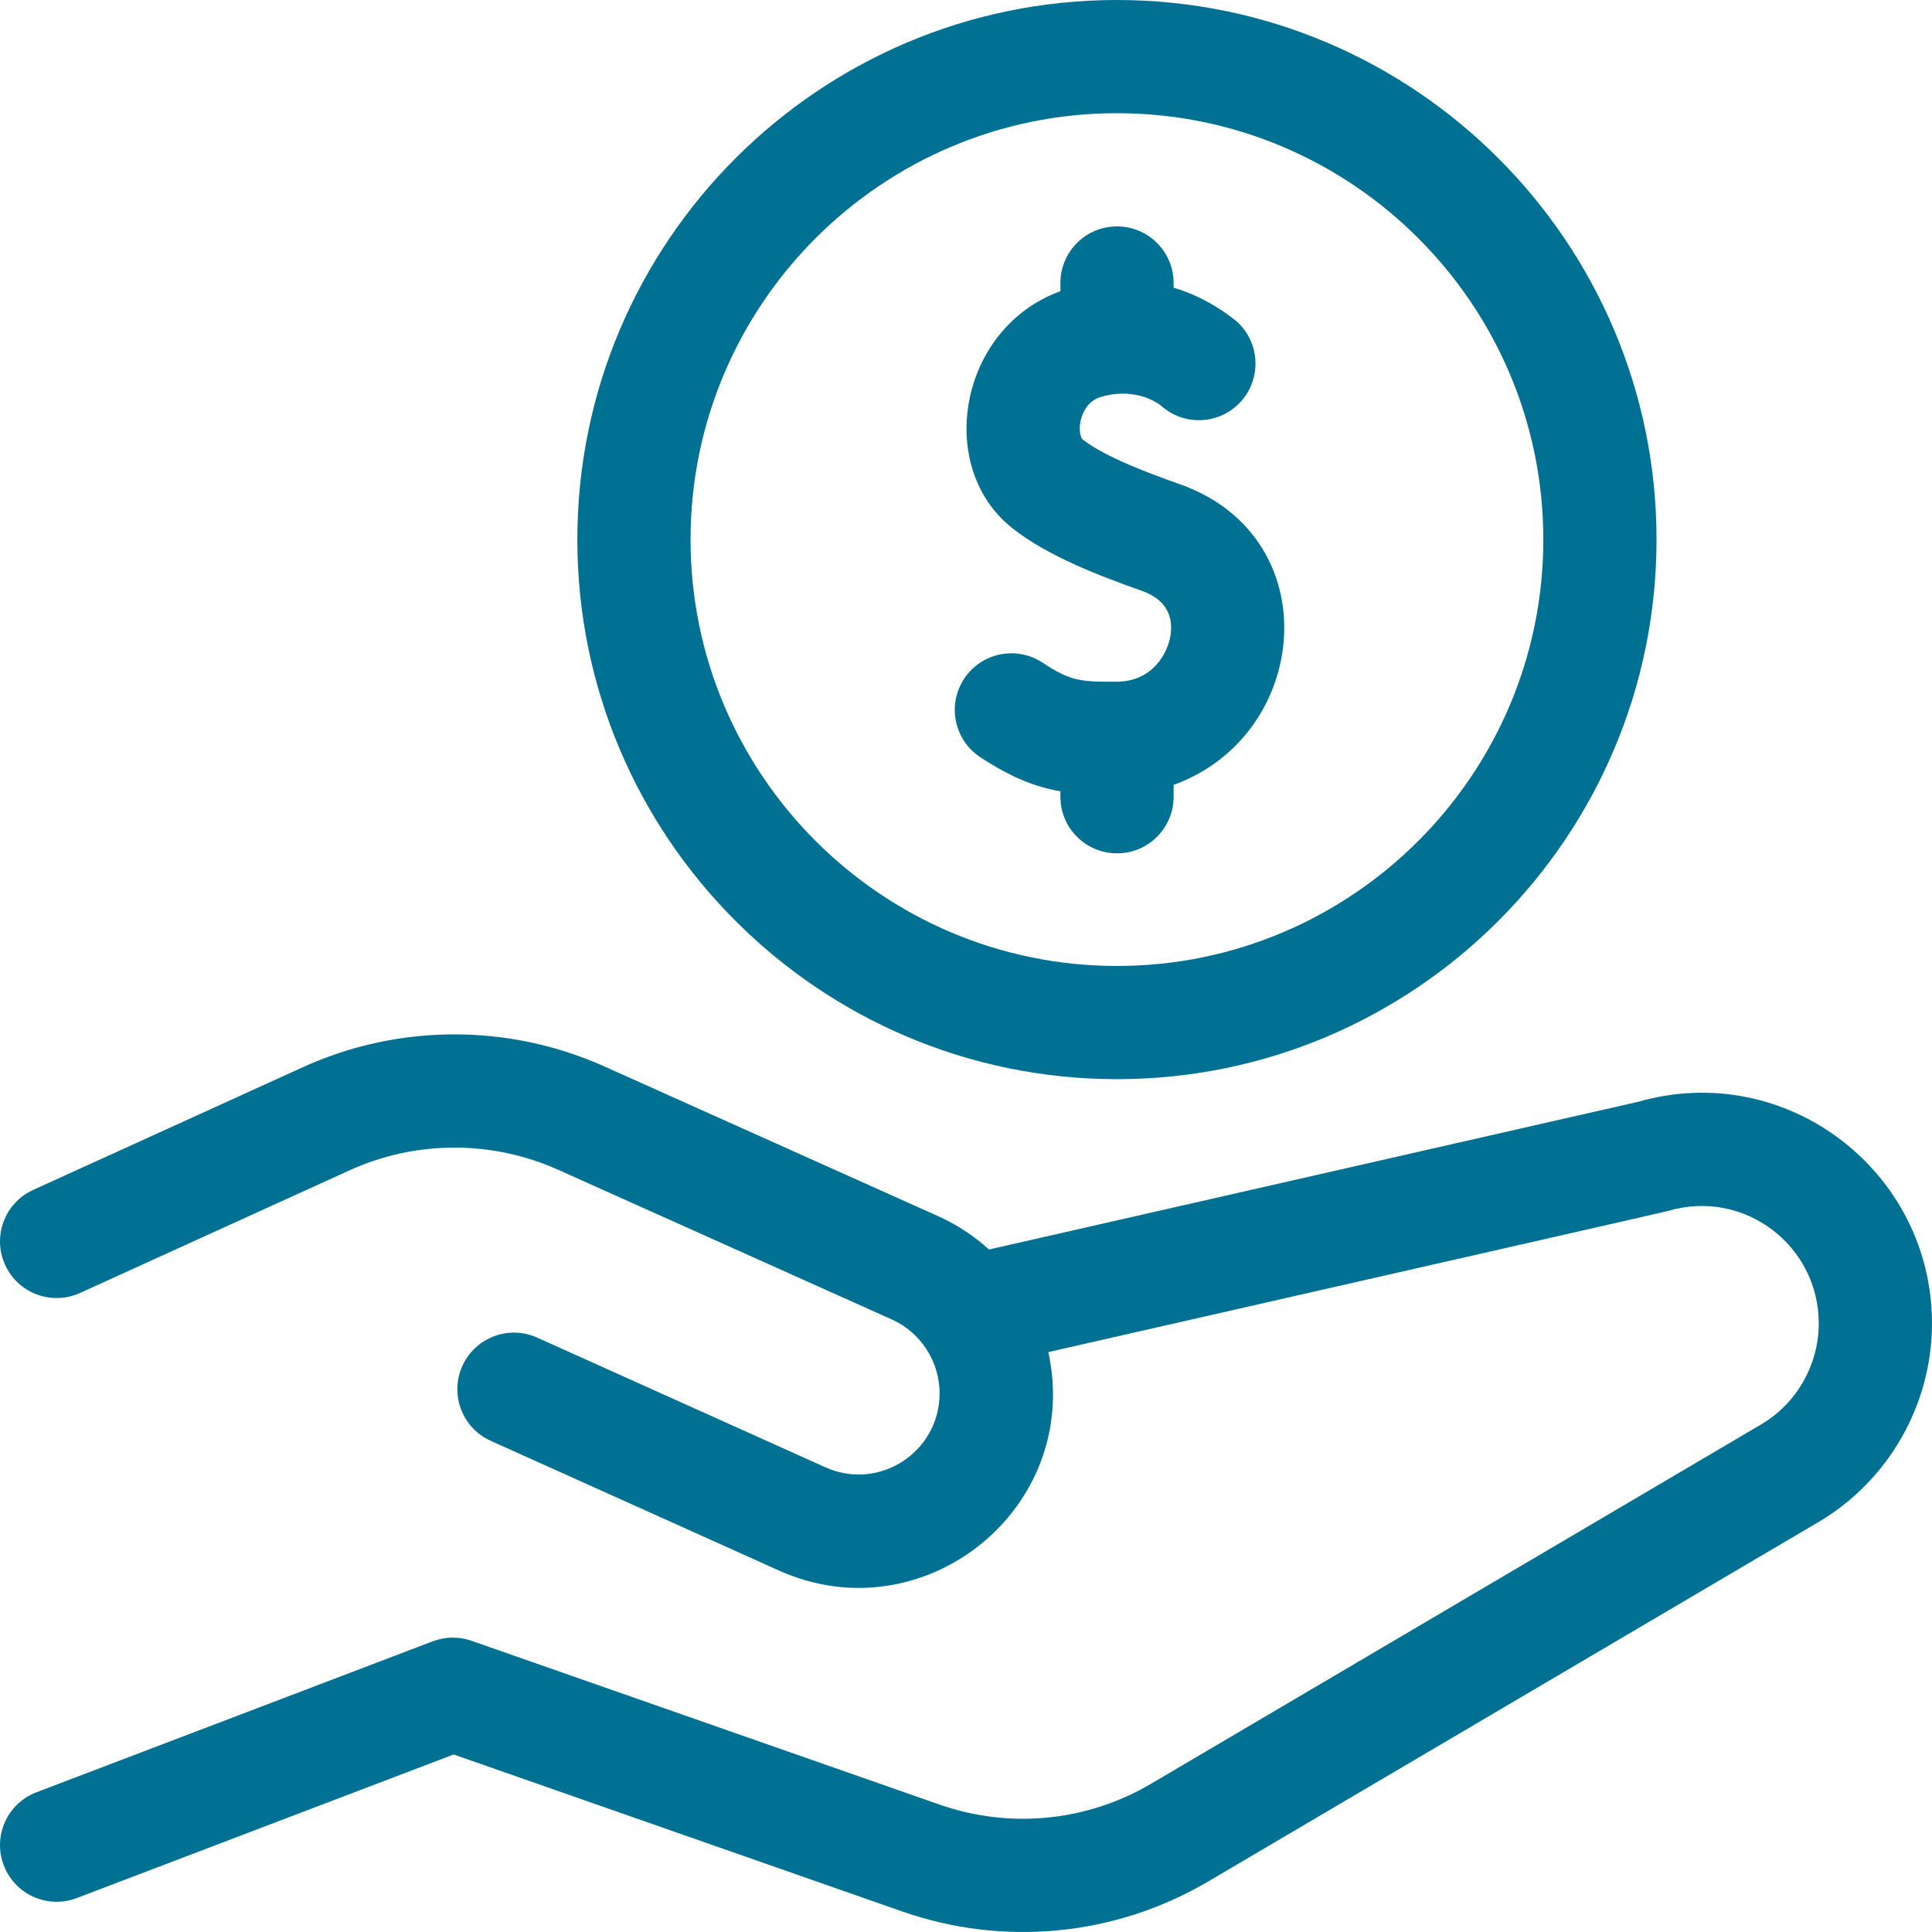
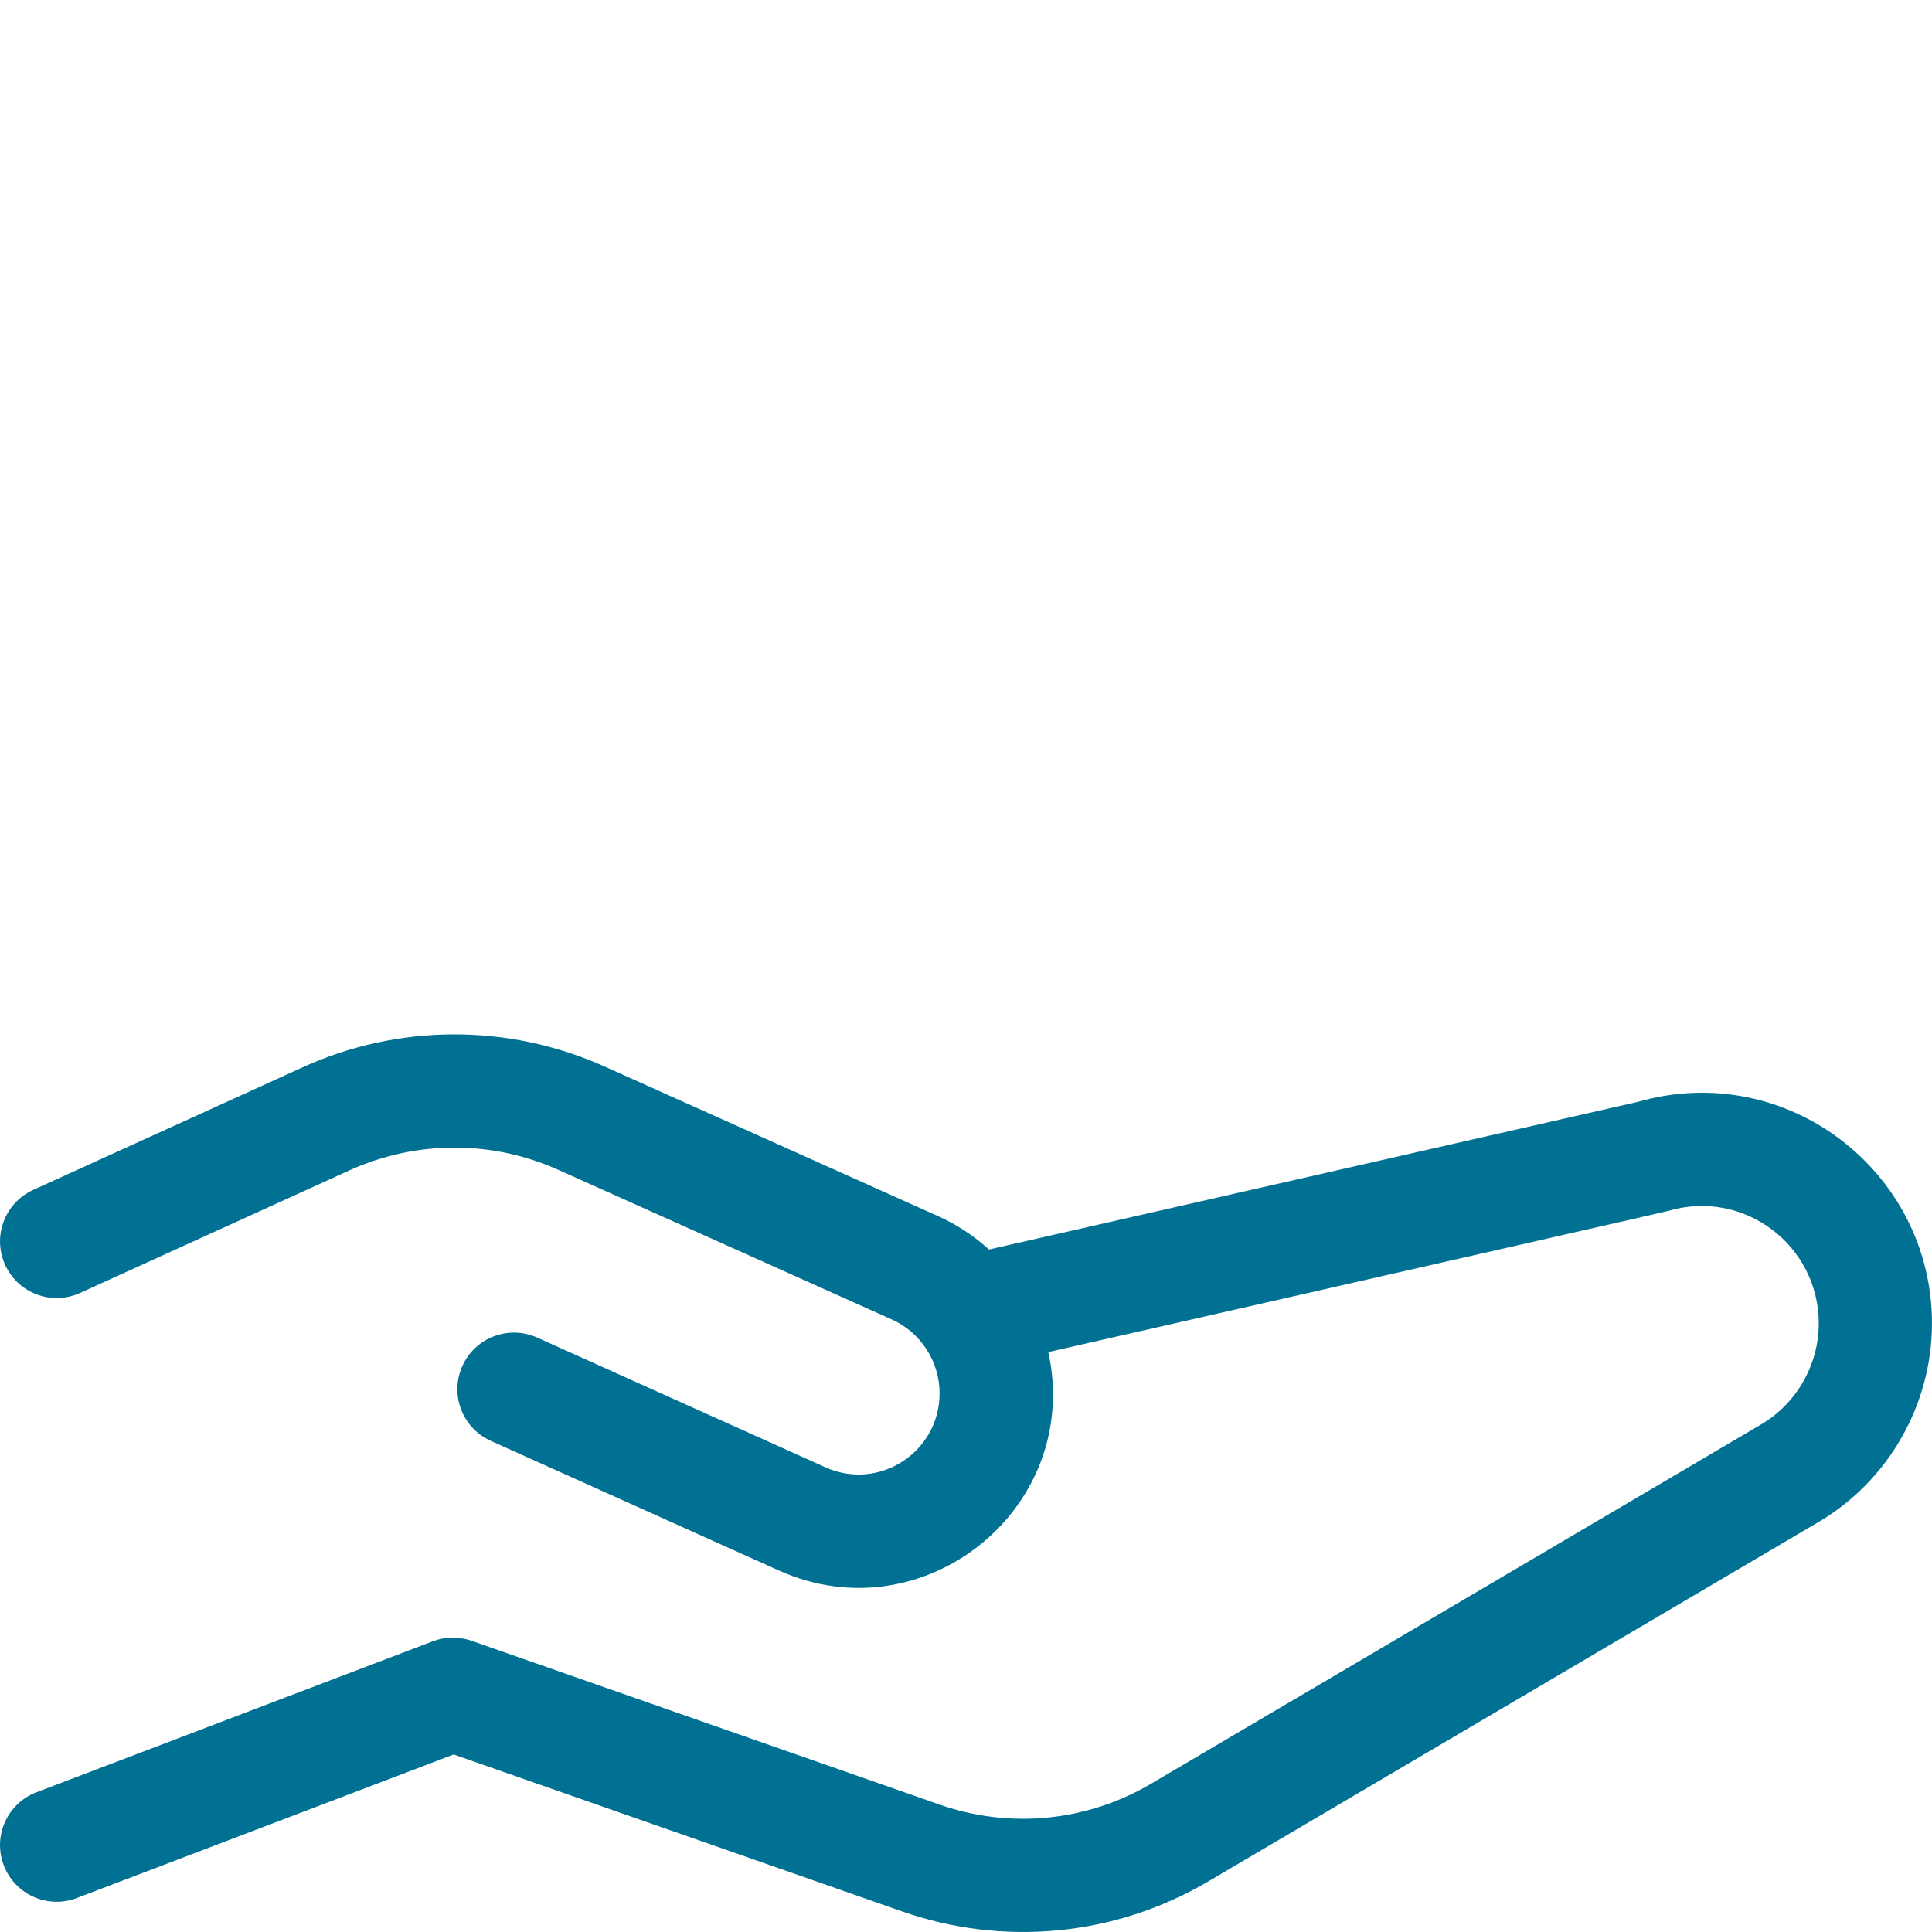
<svg xmlns="http://www.w3.org/2000/svg" id="Capa_1" enable-background="new 0 0 512.015 512.015" height="512" viewBox="0 0 512.015 512.015" width="512">
  <g>
-     <path fill="#007193" d="m296.009 286c78.851 0 143-64.149 143-143s-64.149-143-143-143-143 64.149-143 143 64.15 143 143 143zm0-256c62.309 0 113 50.691 113 113s-50.691 113-113 113-113-50.691-113-113 50.692-113 113-113z" />
    <g>
-       <path fill="#007193" d="m312.662 128.32c-7.474-2.644-19.662-7.085-25.769-11.874-.37-.291-1.062-2.032-.576-4.619.234-1.242 1.308-5.388 5.332-6.601 6.214-1.883 12.112-.646 15.982 2.22 6.109 5.563 15.57 5.14 21.156-.956 5.579-6.089 5.182-15.535-.872-21.139 0 0-6.95-6.188-16.888-9.116v-1.235c0-8.284-6.716-15-15-15s-15 6.716-15 15v2.17c-26.962 9.806-33.302 46.688-12.646 62.884 9.41 7.378 22.857 12.507 34.272 16.547 7.436 2.63 8.191 7.962 7.517 11.973-.751 4.463-4.596 12.034-14.244 12.097-10.002.064-12.375-.303-19.675-5.081-6.933-4.536-16.228-2.597-20.766 4.336-4.537 6.932-2.596 16.229 4.336 20.766 7.974 5.219 14.29 7.805 21.205 9.016v1.443c0 8.284 6.716 15 15 15s15-6.716 15-15v-3.139c36.343-13.135 41.165-65.71 1.636-79.692z" />
-     </g>
-     <path fill="#007193" d="m434.057 292.013-171.958 39.129c-3.935-3.574-8.453-6.576-13.458-8.828l-88.298-39.612c-25.683-11.558-55.079-11.417-80.576.352l-70.97 32.294c-7.541 3.431-10.872 12.325-7.44 19.865 3.431 7.541 12.325 10.873 19.865 7.44l71.044-32.328c17.682-8.161 38.008-8.257 55.782-.259l88.298 39.612c7.717 3.473 12.663 11.19 12.663 19.585 0 15.524-15.979 26.027-30.29 19.585l-76.349-34.357c-7.557-3.401-16.435-.031-19.834 7.523-3.4 7.555-.031 16.435 7.523 19.834l76.349 34.357c38.402 17.282 80.441-16.523 71.419-57.878 112.005-25.486 163.529-37.193 164.244-37.405 20.217-5.976 39.938 9.207 39.938 29.806 0 10.932-5.842 21.184-15.212 26.735l-161.604 95.18c-17.047 10.1-37.549 12.137-56.249 5.587l-123.98-43.391c-3.341-1.169-6.988-1.119-10.295.141l-105 40c-7.742 2.949-11.626 11.616-8.677 19.357 2.949 7.742 11.616 11.627 19.357 8.677l99.878-38.049 118.803 41.579c26.54 9.296 56.279 6.825 81.421-8.072l161.604-95.179c18.477-10.947 29.954-31.088 29.954-52.565 0-40.22-38.517-70.031-77.952-58.715z" />
+       </g>
+     <path fill="#007193" d="m434.057 292.013-171.958 39.129c-3.935-3.574-8.453-6.576-13.458-8.828l-88.298-39.612c-25.683-11.558-55.079-11.417-80.576.352l-70.97 32.294c-7.541 3.431-10.872 12.325-7.44 19.865 3.431 7.541 12.325 10.873 19.865 7.44l71.044-32.328c17.682-8.161 38.008-8.257 55.782-.259l88.298 39.612c7.717 3.473 12.663 11.19 12.663 19.585 0 15.524-15.979 26.027-30.29 19.585l-76.349-34.357c-7.557-3.401-16.435-.031-19.834 7.523-3.4 7.555-.031 16.435 7.523 19.834l76.349 34.357c38.402 17.282 80.441-16.523 71.419-57.878 112.005-25.486 163.529-37.193 164.244-37.405 20.217-5.976 39.938 9.207 39.938 29.806 0 10.932-5.842 21.184-15.212 26.735l-161.604 95.18c-17.047 10.1-37.549 12.137-56.249 5.587l-123.98-43.391c-3.341-1.169-6.988-1.119-10.295.141l-105 40c-7.742 2.949-11.626 11.616-8.677 19.357 2.949 7.742 11.616 11.627 19.357 8.677l99.878-38.049 118.803 41.579c26.54 9.296 56.279 6.825 81.421-8.072l161.604-95.179c18.477-10.947 29.954-31.088 29.954-52.565 0-40.22-38.517-70.031-77.952-58.715" />
  </g>
</svg>